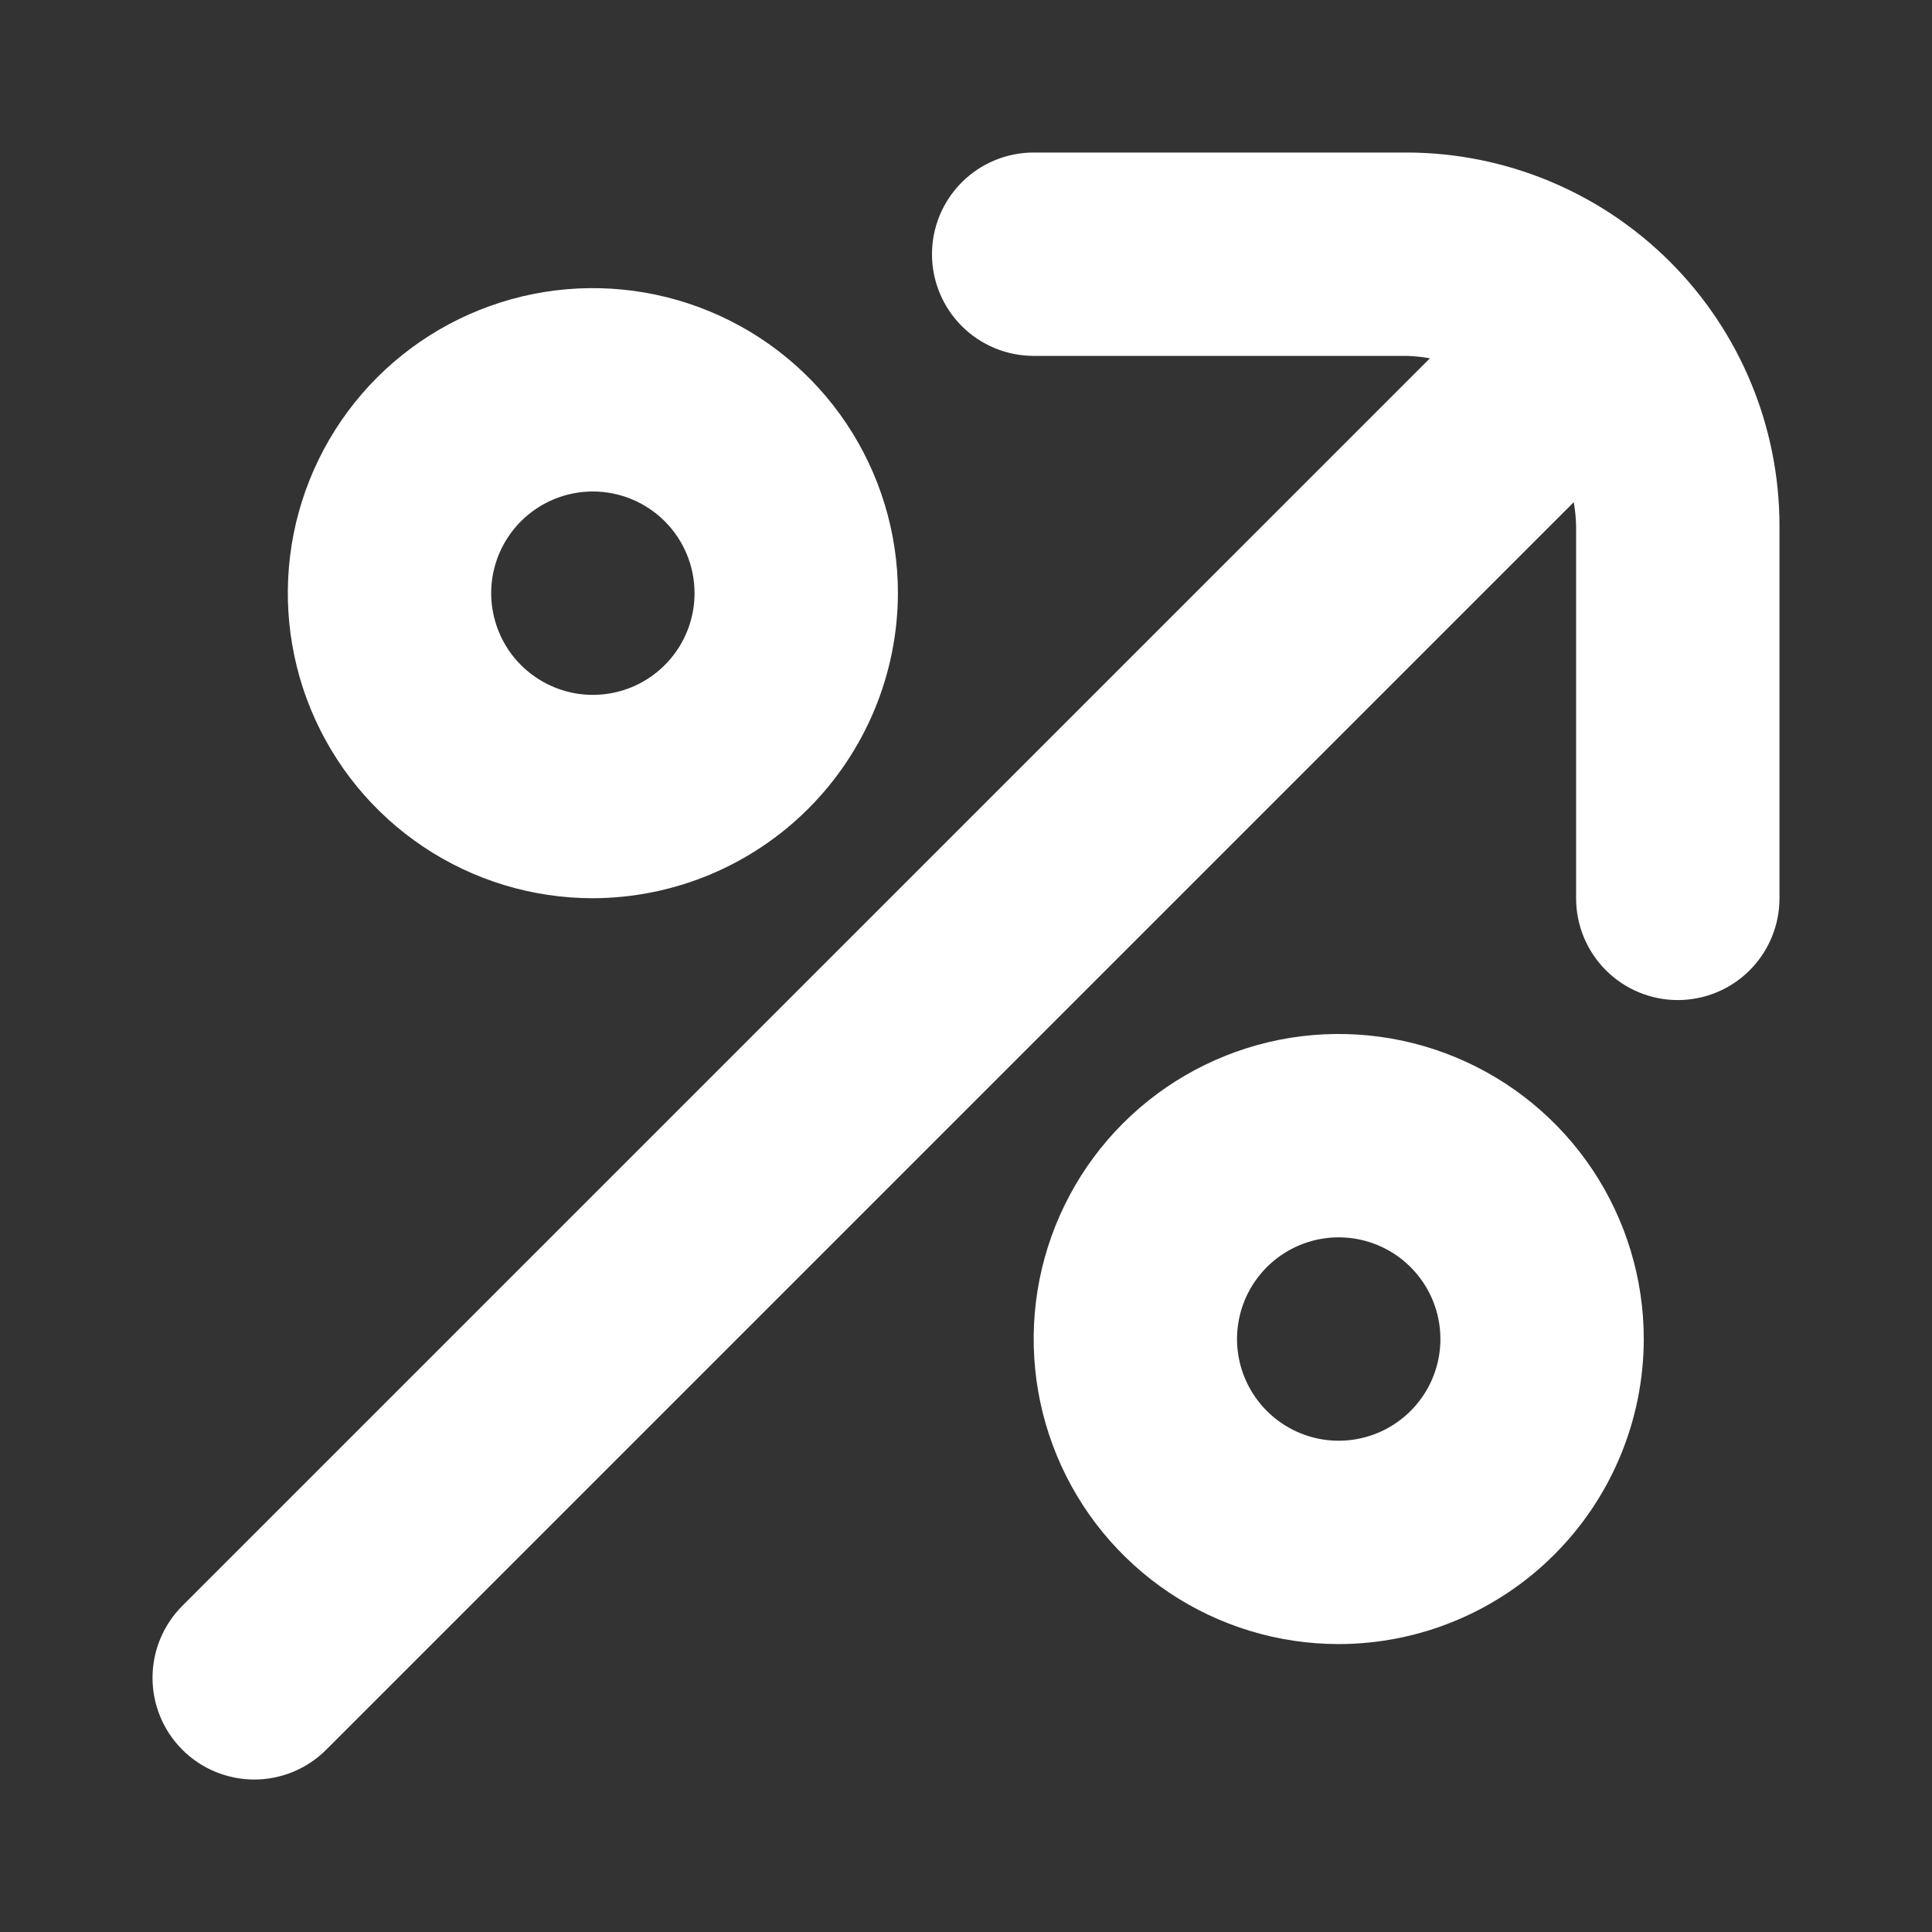
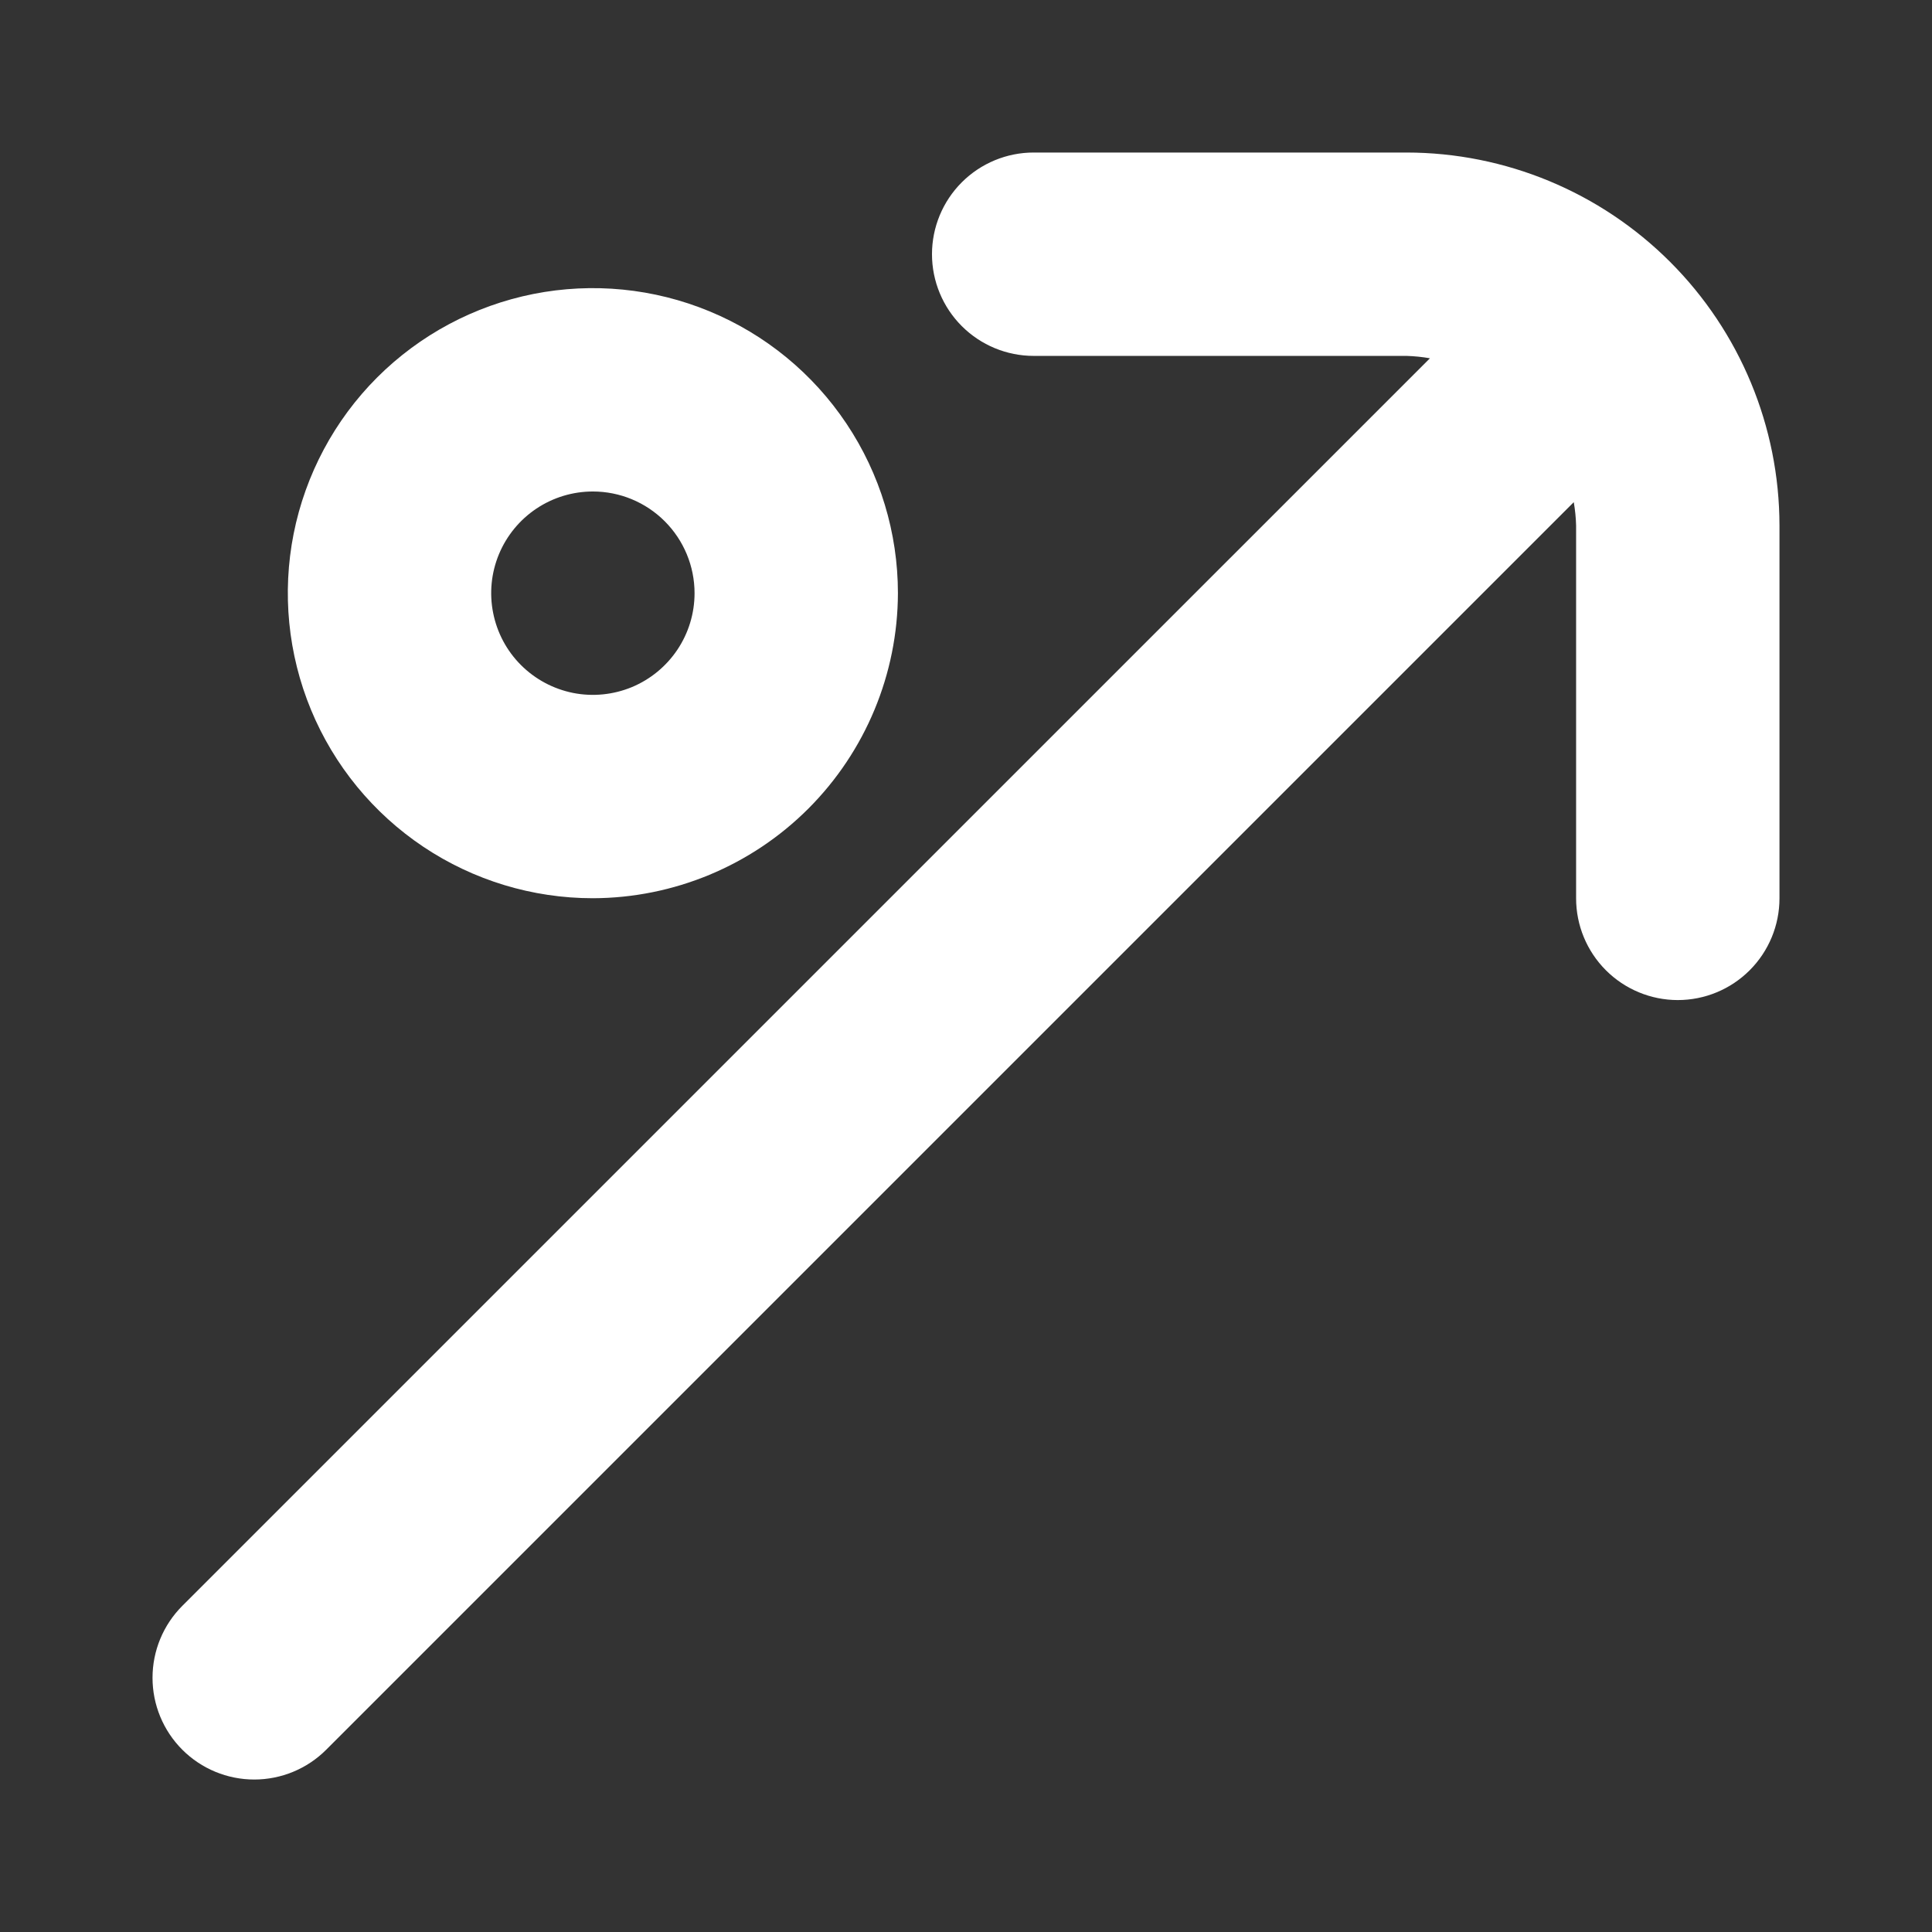
<svg xmlns="http://www.w3.org/2000/svg" width="38" height="38" viewBox="0 0 38 38" fill="none">
  <rect x="0" y="0" width="38" height="38" fill="#333333" stroke="none" />
  <path d="M27.665 3H20.331C19.801 3 19.292 3.211 18.917 3.586C18.542 3.961 18.331 4.47 18.331 5C18.331 5.53 18.542 6.039 18.917 6.414C19.292 6.789 19.801 7 20.331 7H27.666C27.82 7.005 27.973 7.02 28.125 7.047L3.586 31.585C3.211 31.96 3 32.469 3 33C3 33.531 3.211 34.04 3.586 34.415C3.961 34.79 4.47 35.001 5.001 35.001C5.532 35.001 6.041 34.79 6.416 34.415L30.954 9.877C30.98 10.028 30.996 10.181 31 10.335V17.67C31 18.2 31.211 18.709 31.586 19.084C31.961 19.459 32.47 19.67 33 19.67C33.531 19.67 34.039 19.459 34.414 19.084C34.789 18.709 35 18.2 35 17.67V10.335C34.998 8.39 34.224 6.526 32.849 5.151C31.474 3.776 29.61 3.002 27.665 3Z" fill="white" />
  <path d="M11.661 17.667C10.474 17.667 9.314 17.315 8.328 16.656C7.341 15.996 6.572 15.059 6.118 13.963C5.664 12.867 5.545 11.66 5.776 10.496C6.008 9.333 6.579 8.263 7.418 7.424C8.258 6.585 9.327 6.014 10.491 5.782C11.655 5.551 12.861 5.67 13.957 6.124C15.054 6.578 15.991 7.347 16.65 8.334C17.309 9.32 17.661 10.48 17.661 11.667C17.657 13.257 17.023 14.78 15.899 15.905C14.775 17.029 13.251 17.663 11.661 17.667ZM11.661 9.667C11.266 9.667 10.879 9.784 10.55 10.004C10.221 10.224 9.965 10.536 9.813 10.902C9.662 11.267 9.622 11.669 9.7 12.057C9.777 12.445 9.967 12.802 10.247 13.081C10.527 13.361 10.883 13.551 11.271 13.629C11.659 13.706 12.061 13.666 12.427 13.515C12.792 13.363 13.104 13.107 13.324 12.778C13.544 12.449 13.661 12.063 13.661 11.667C13.661 11.137 13.45 10.628 13.075 10.253C12.7 9.878 12.192 9.667 11.661 9.667Z" fill="white" />
-   <path d="M26.331 32.337C25.144 32.337 23.984 31.985 22.998 31.326C22.011 30.666 21.242 29.729 20.788 28.633C20.334 27.537 20.215 26.33 20.446 25.166C20.678 24.003 21.249 22.933 22.088 22.094C22.927 21.255 23.997 20.684 25.16 20.452C26.324 20.221 27.531 20.34 28.627 20.794C29.724 21.248 30.661 22.017 31.32 23.003C31.979 23.99 32.331 25.15 32.331 26.337C32.329 27.928 31.696 29.453 30.571 30.577C29.447 31.702 27.922 32.335 26.331 32.337ZM26.331 24.337C25.936 24.337 25.549 24.454 25.22 24.674C24.891 24.894 24.635 25.206 24.483 25.572C24.332 25.937 24.292 26.339 24.369 26.727C24.447 27.115 24.637 27.471 24.917 27.751C25.197 28.031 25.553 28.221 25.941 28.299C26.329 28.376 26.731 28.336 27.096 28.185C27.462 28.033 27.774 27.777 27.994 27.448C28.214 27.119 28.331 26.733 28.331 26.337C28.331 25.806 28.12 25.298 27.745 24.923C27.37 24.548 26.861 24.337 26.331 24.337Z" fill="white" />
</svg>